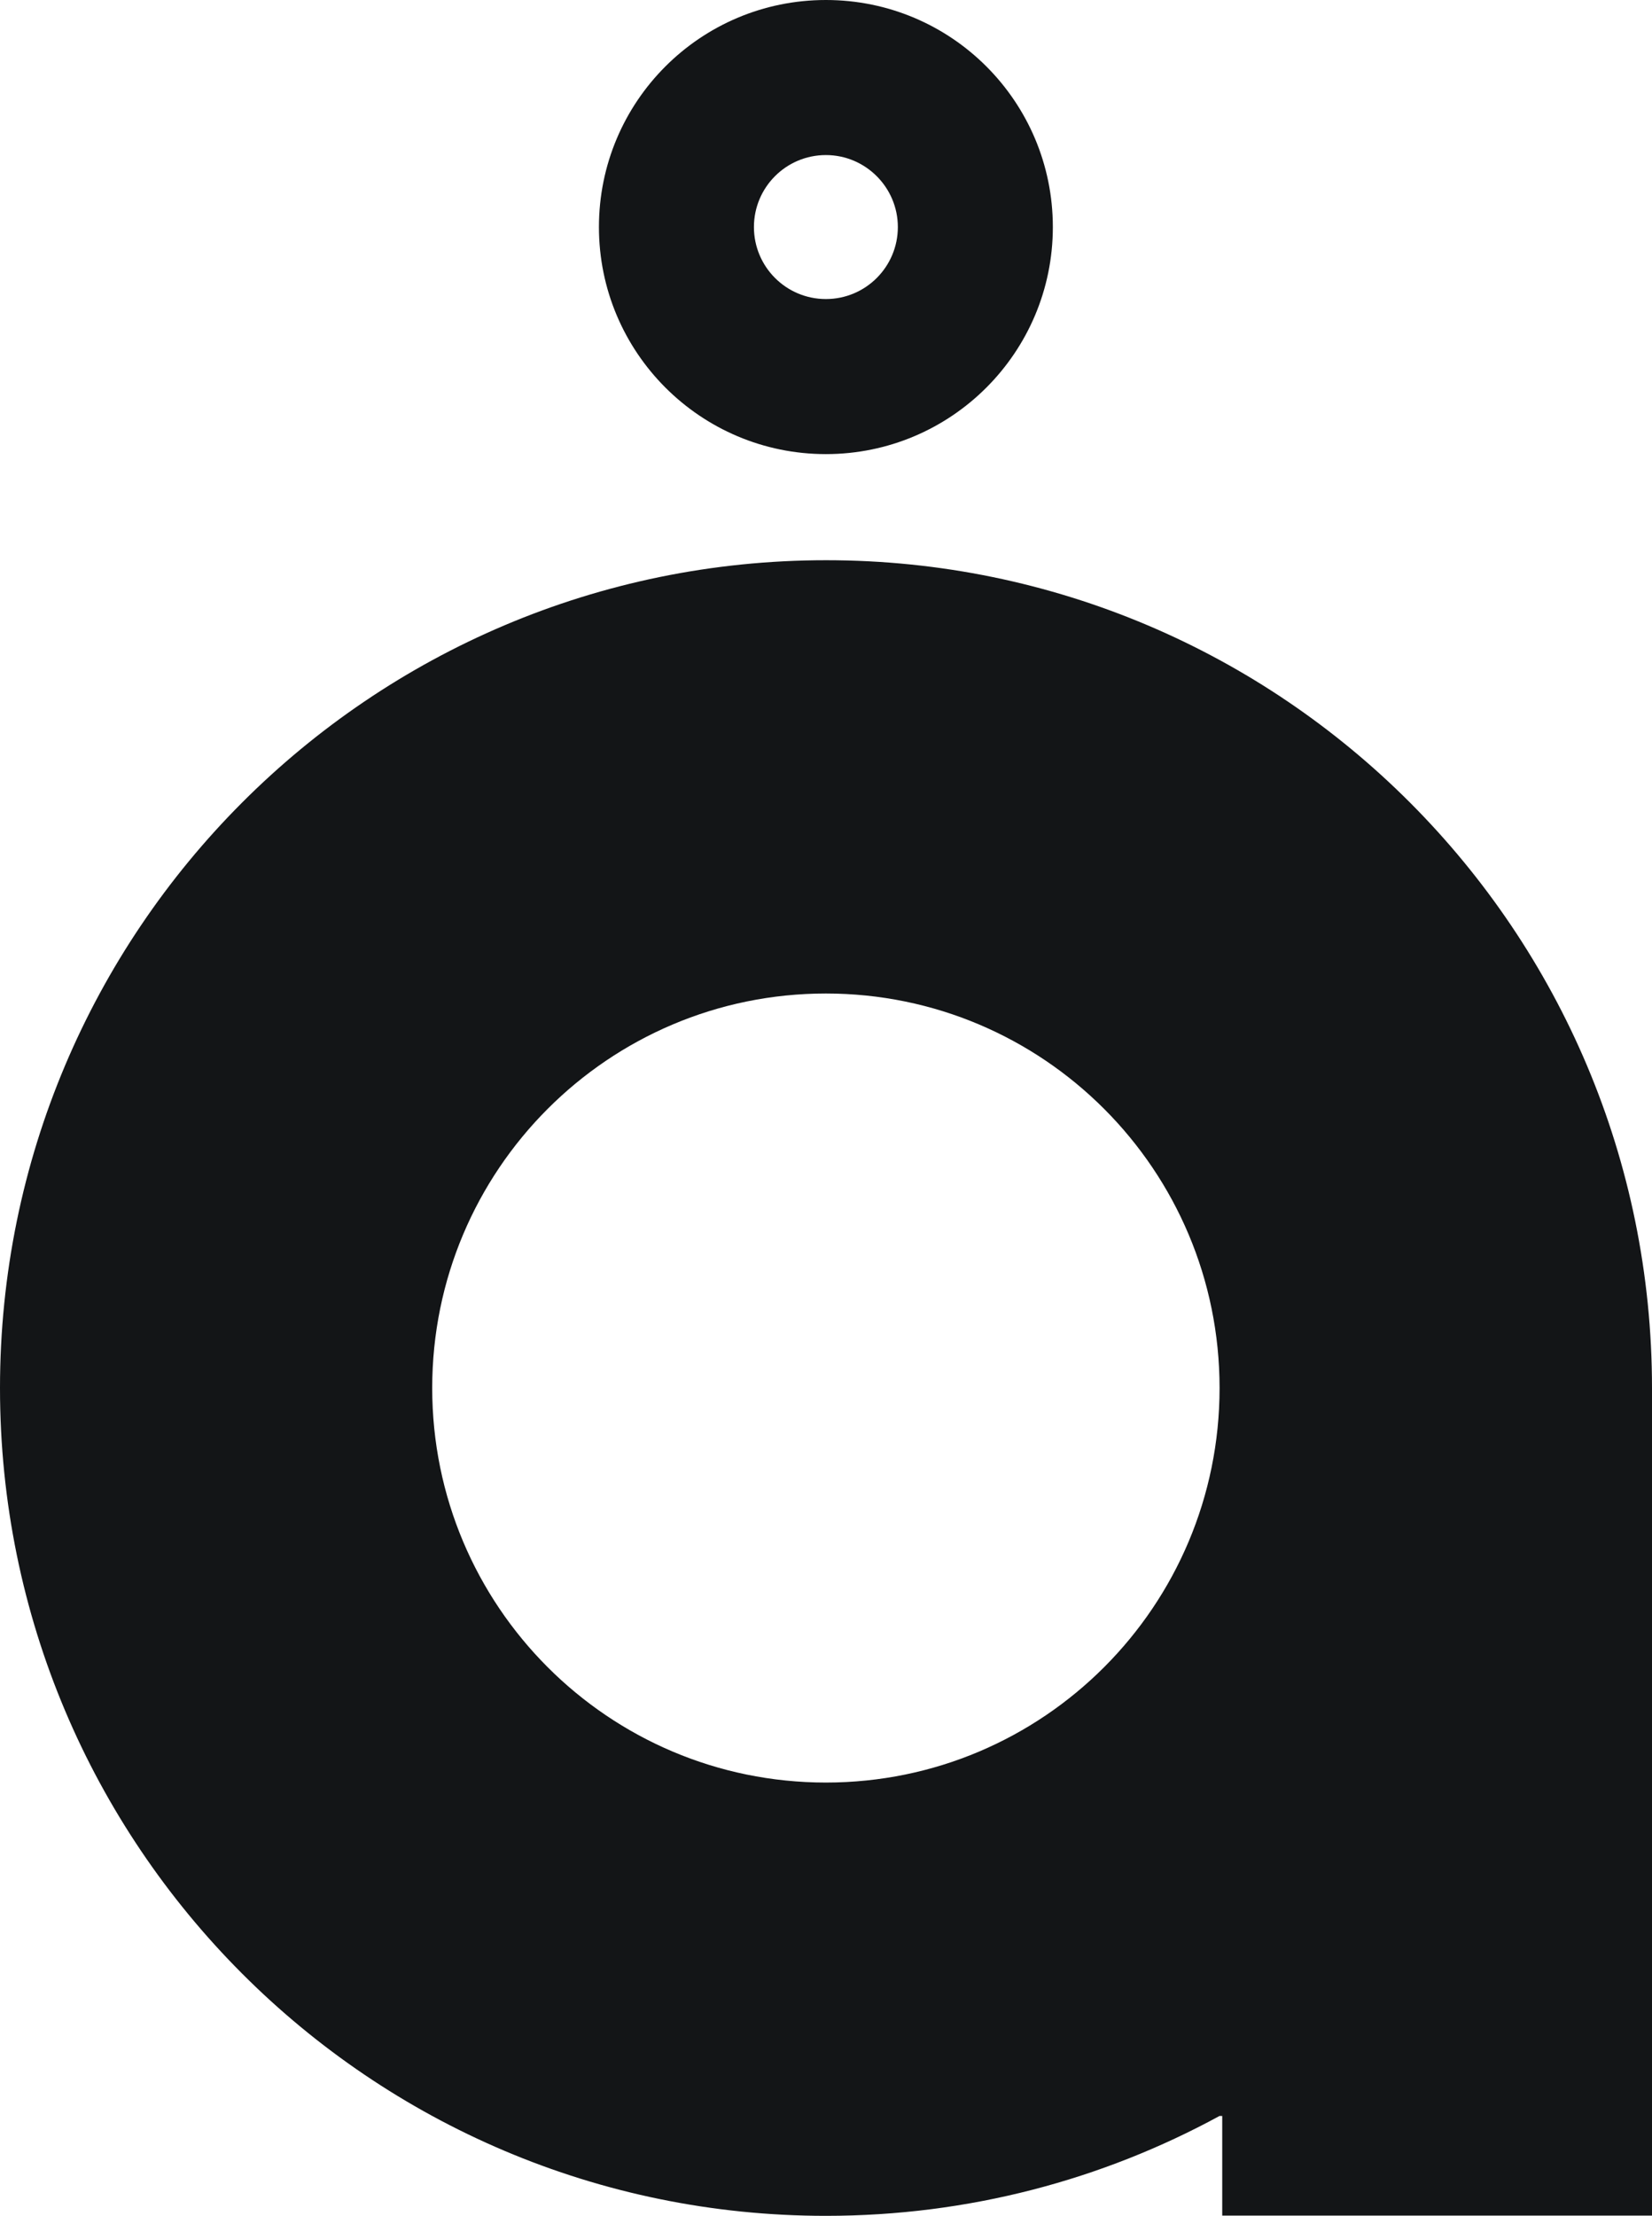
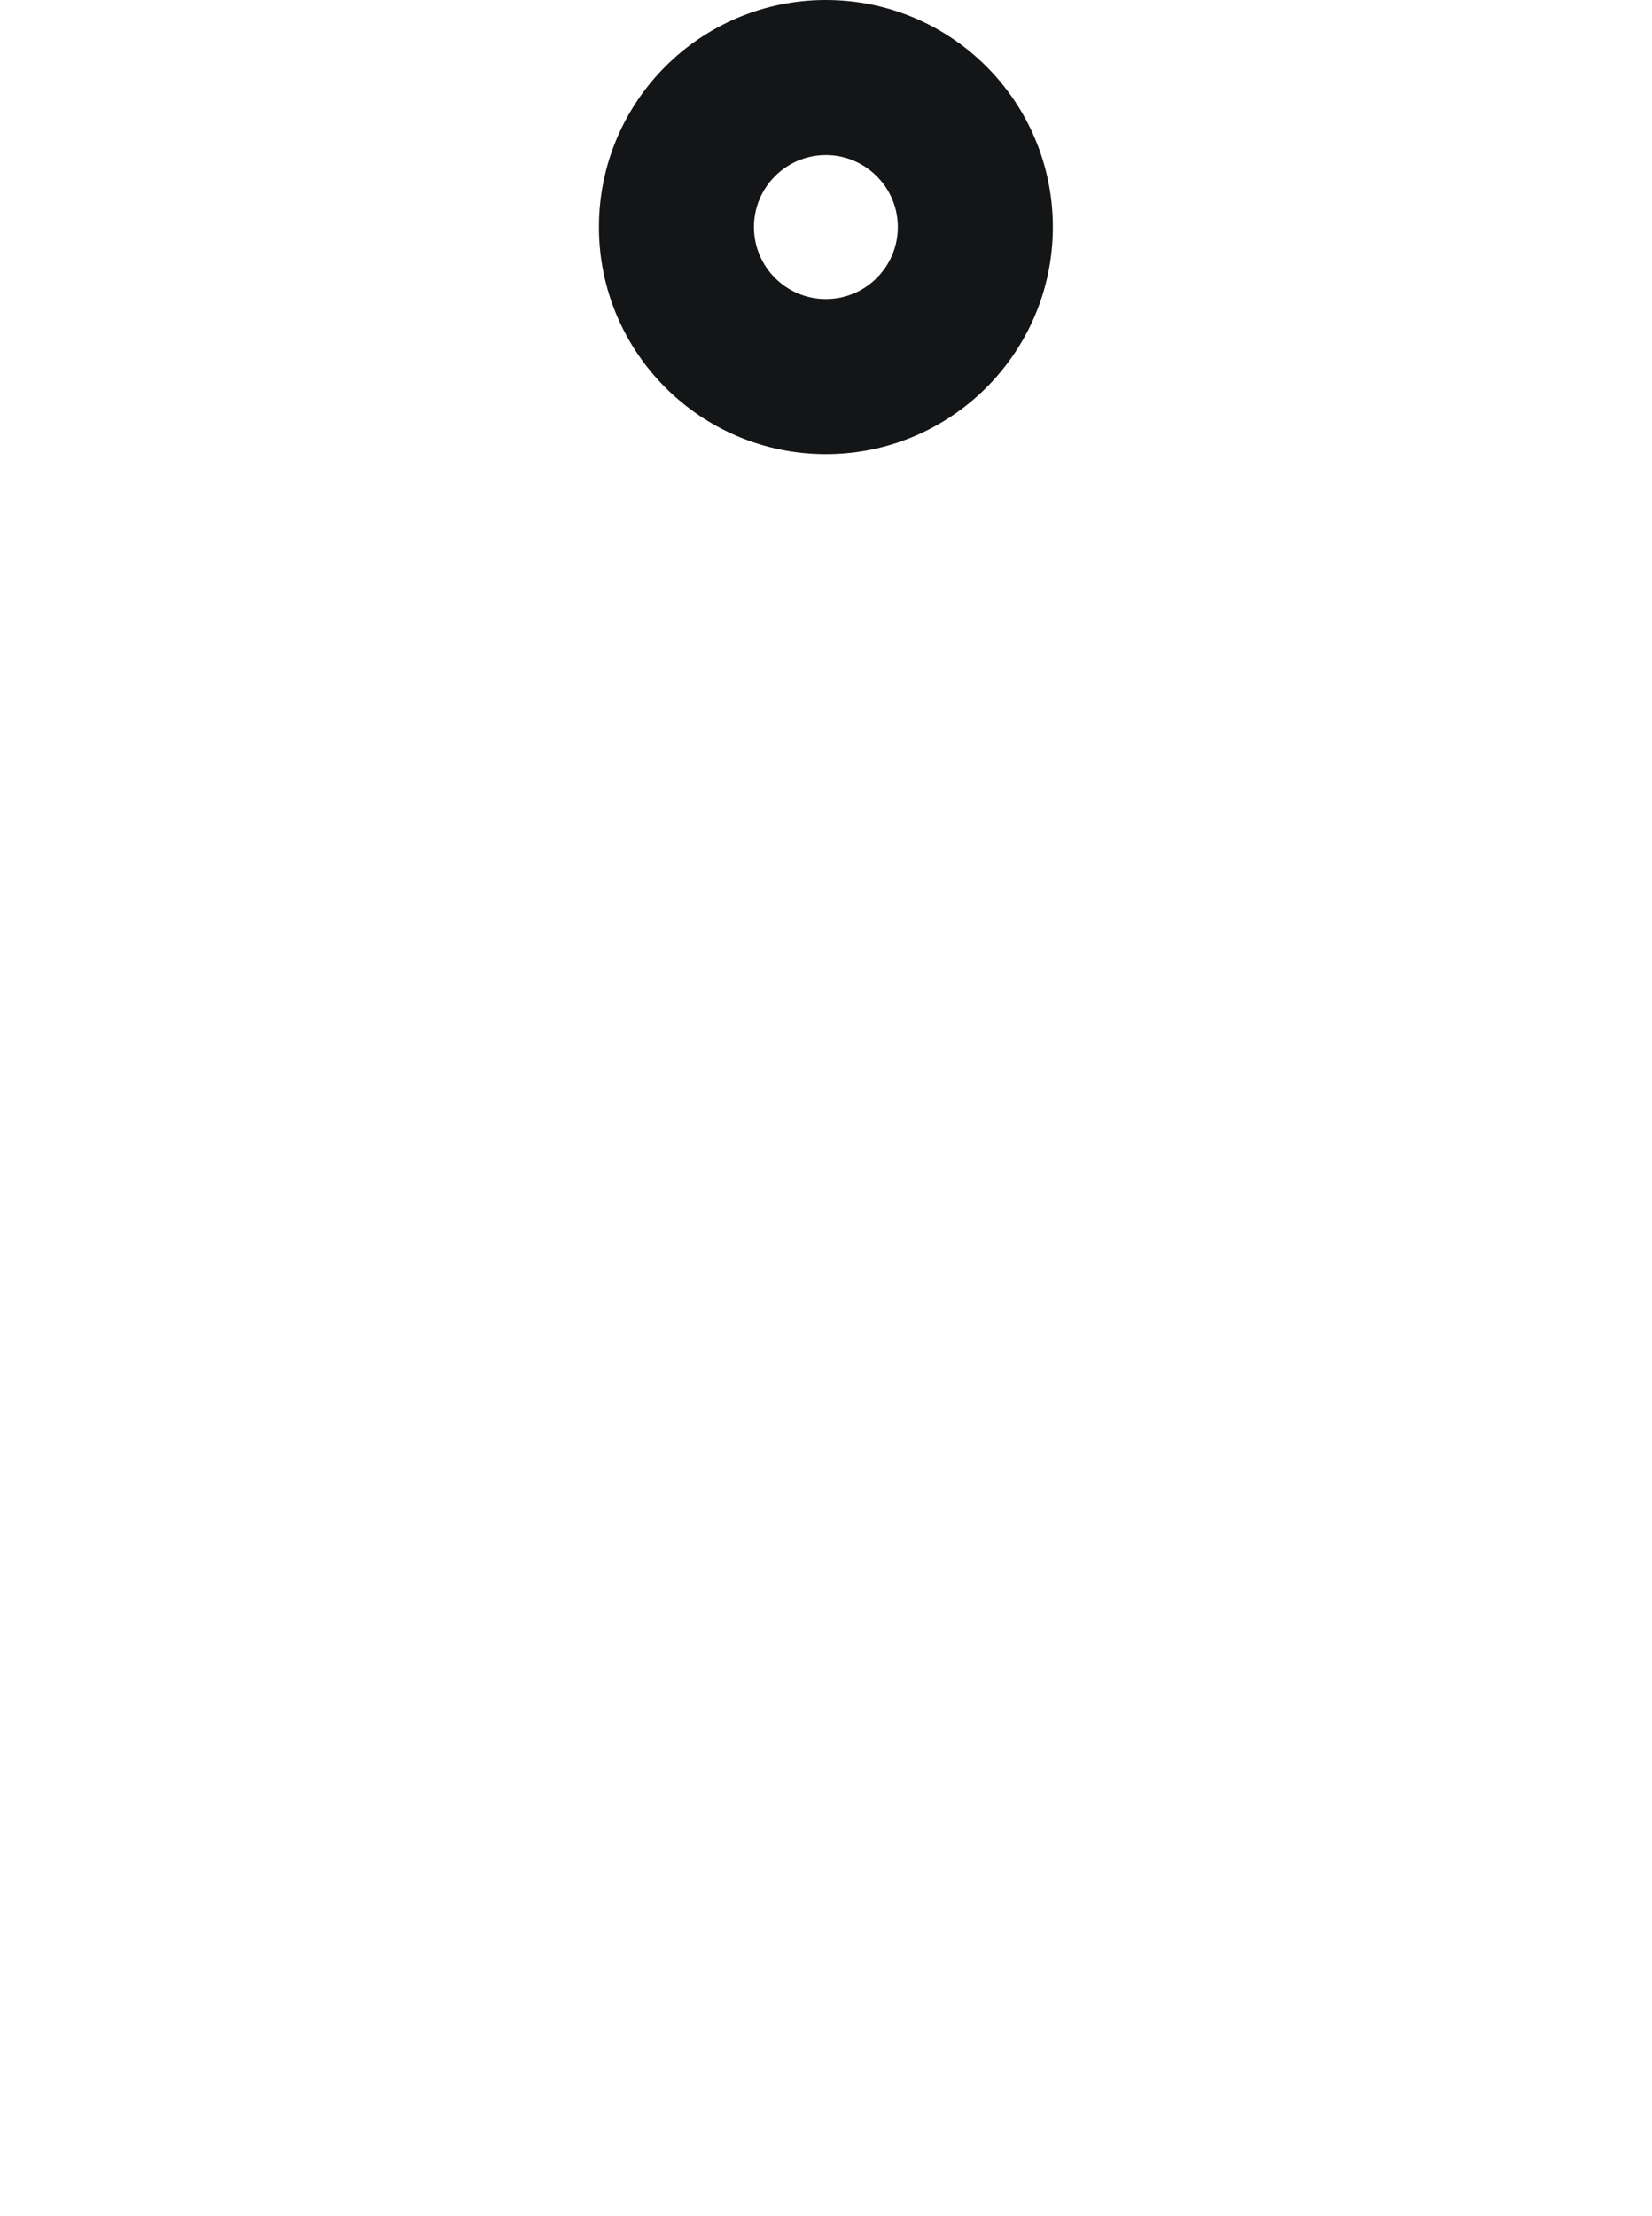
<svg xmlns="http://www.w3.org/2000/svg" id="Ebene_2" data-name="Ebene 2" viewBox="0 0 74.61 100.03">
  <defs>
    <style> .cls-1 { fill: #131517; } </style>
  </defs>
  <g id="Ebene_1-2" data-name="Ebene 1">
    <g>
      <path class="cls-1" d="M37.3,20.5c5.66,0,10.25-4.59,10.25-10.25S42.97,0,37.3,0s-10.25,4.59-10.25,10.25,4.59,10.25,10.25,10.25ZM37.3,7c1.79,0,3.25,1.46,3.25,3.25s-1.45,3.25-3.25,3.25-3.25-1.46-3.25-3.25,1.45-3.25,3.25-3.25Z" />
-       <path class="cls-1" d="M74.61,64.66v-2c0-20.64-16.7-37.37-37.3-37.37S0,42.02,0,62.66s16.7,37.37,37.3,37.37c6.44,0,12.49-1.63,17.78-4.51h.12v4.5h19.41v-35.36h0ZM37.3,80.47c-9.82,0-17.78-7.97-17.78-17.81s7.96-17.81,17.78-17.81,17.78,7.97,17.78,17.81-7.96,17.81-17.78,17.81Z" />
    </g>
  </g>
</svg>